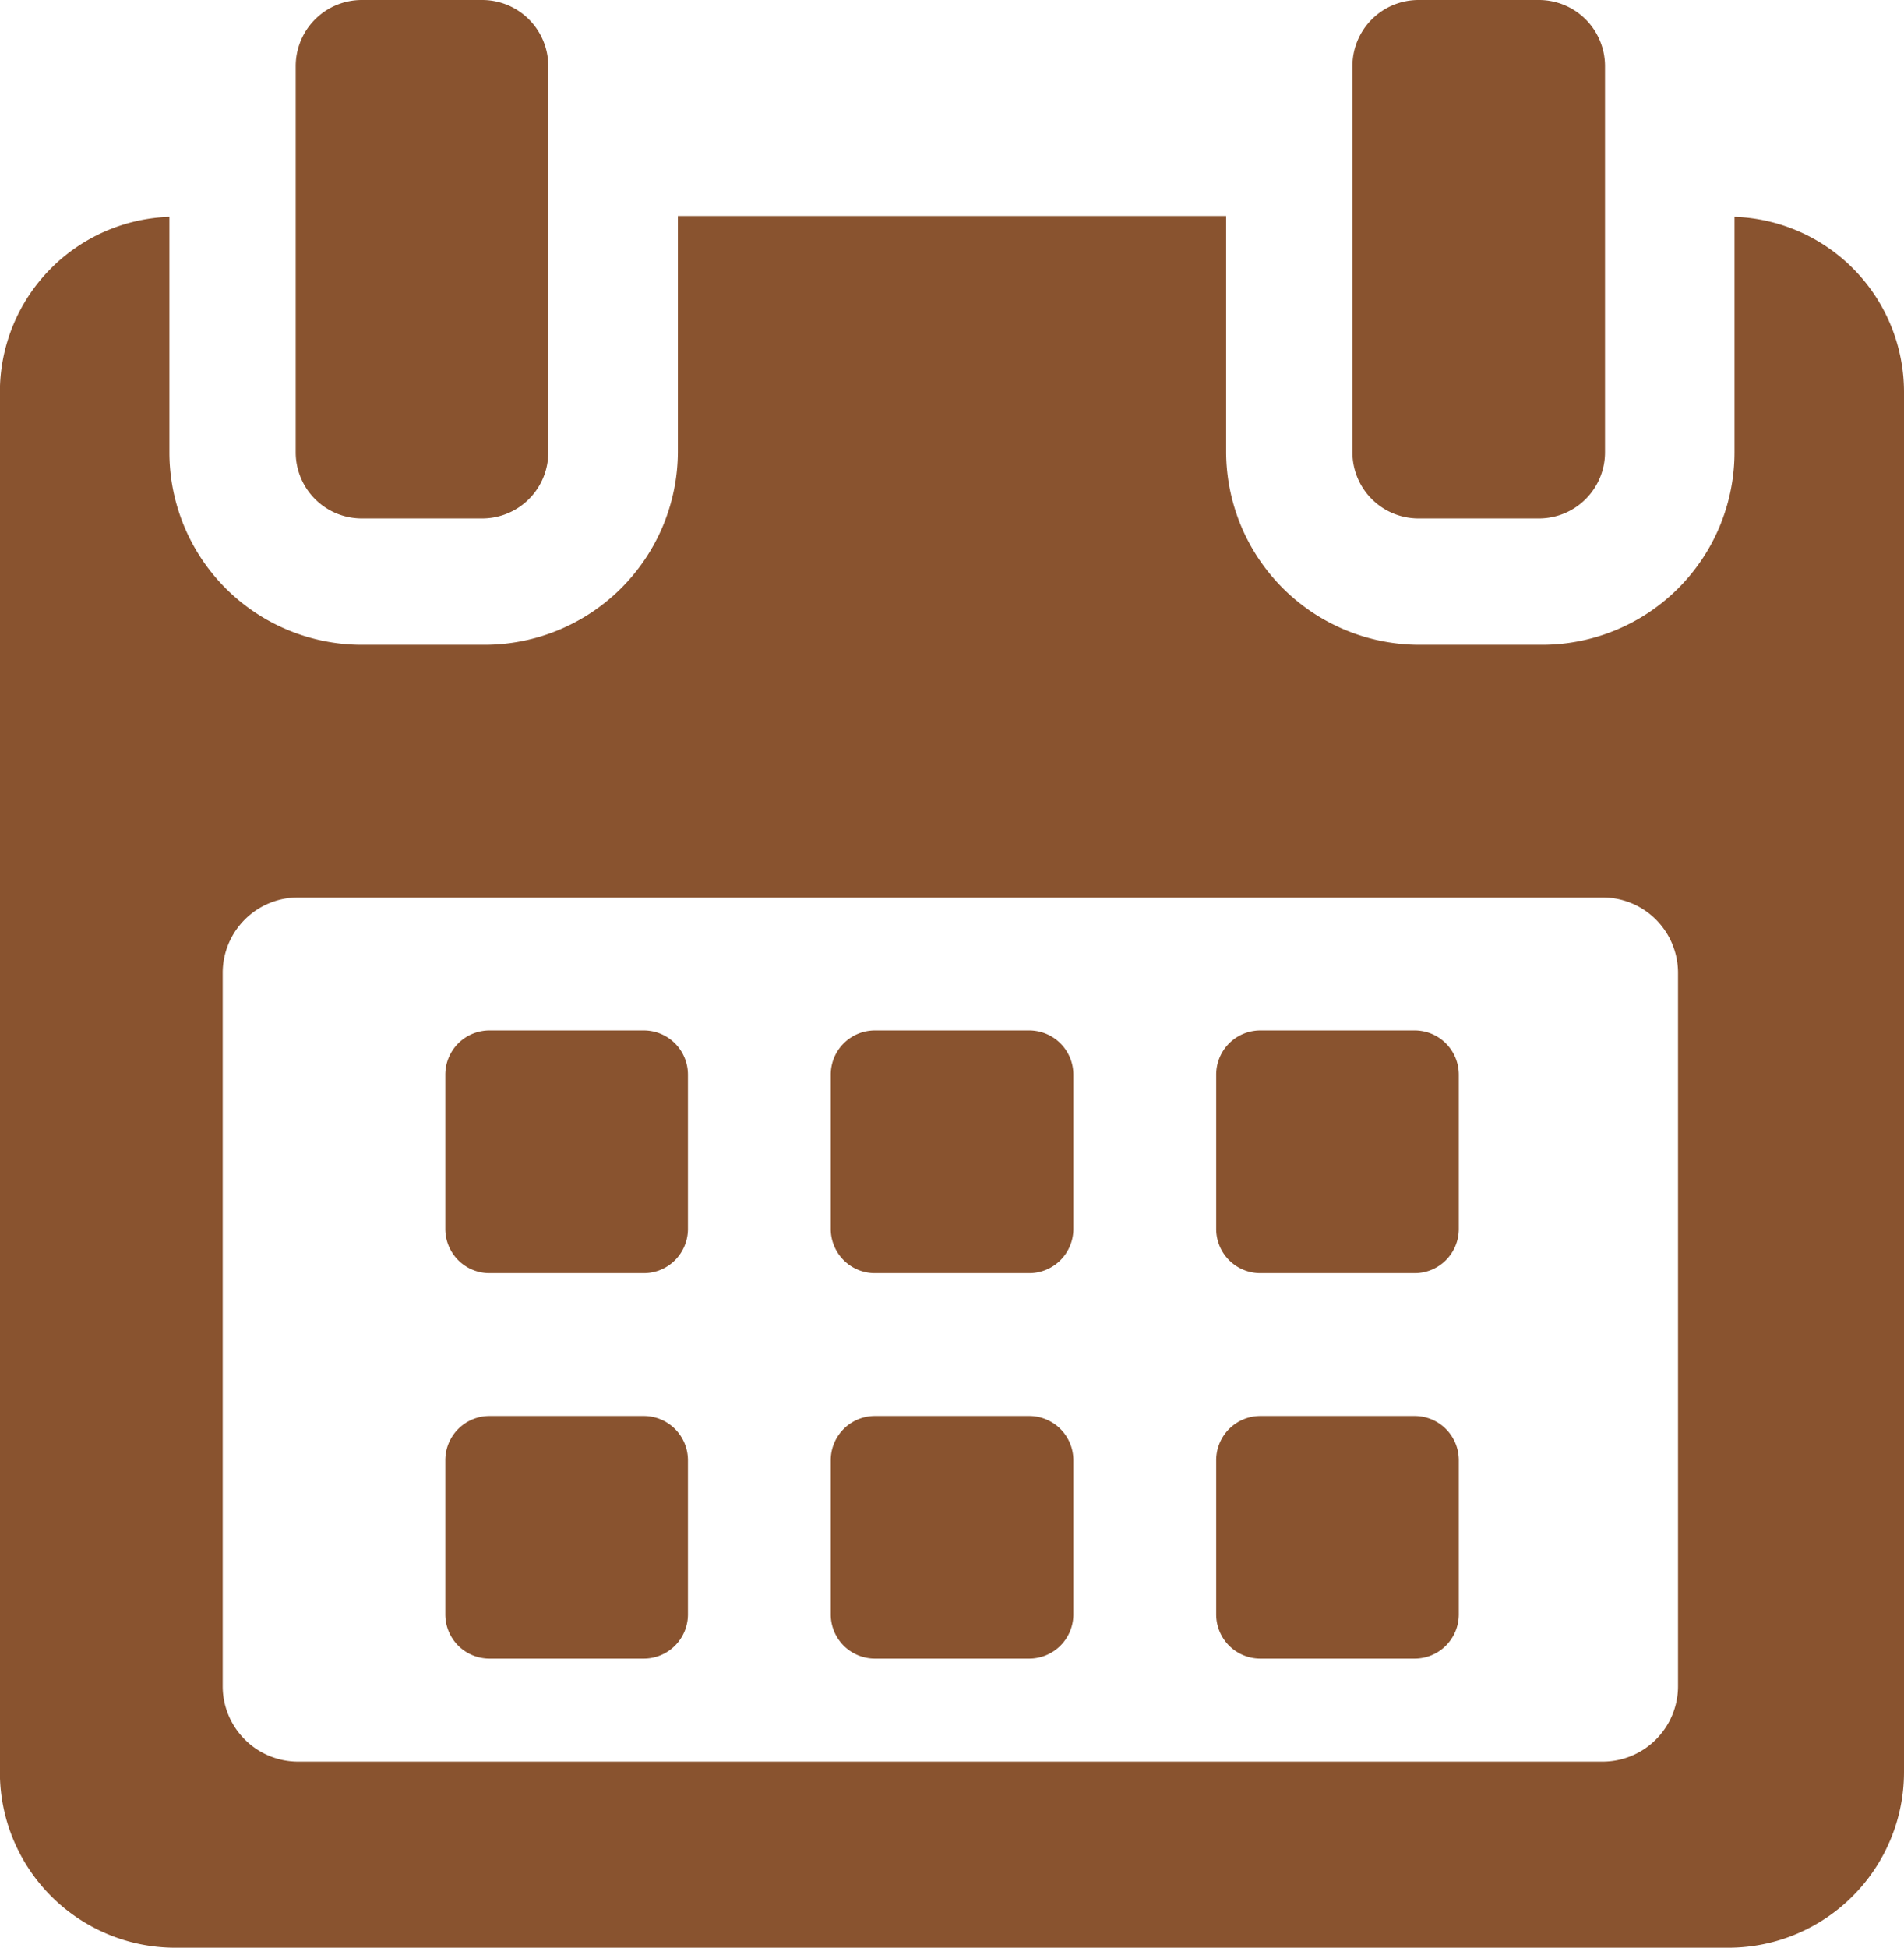
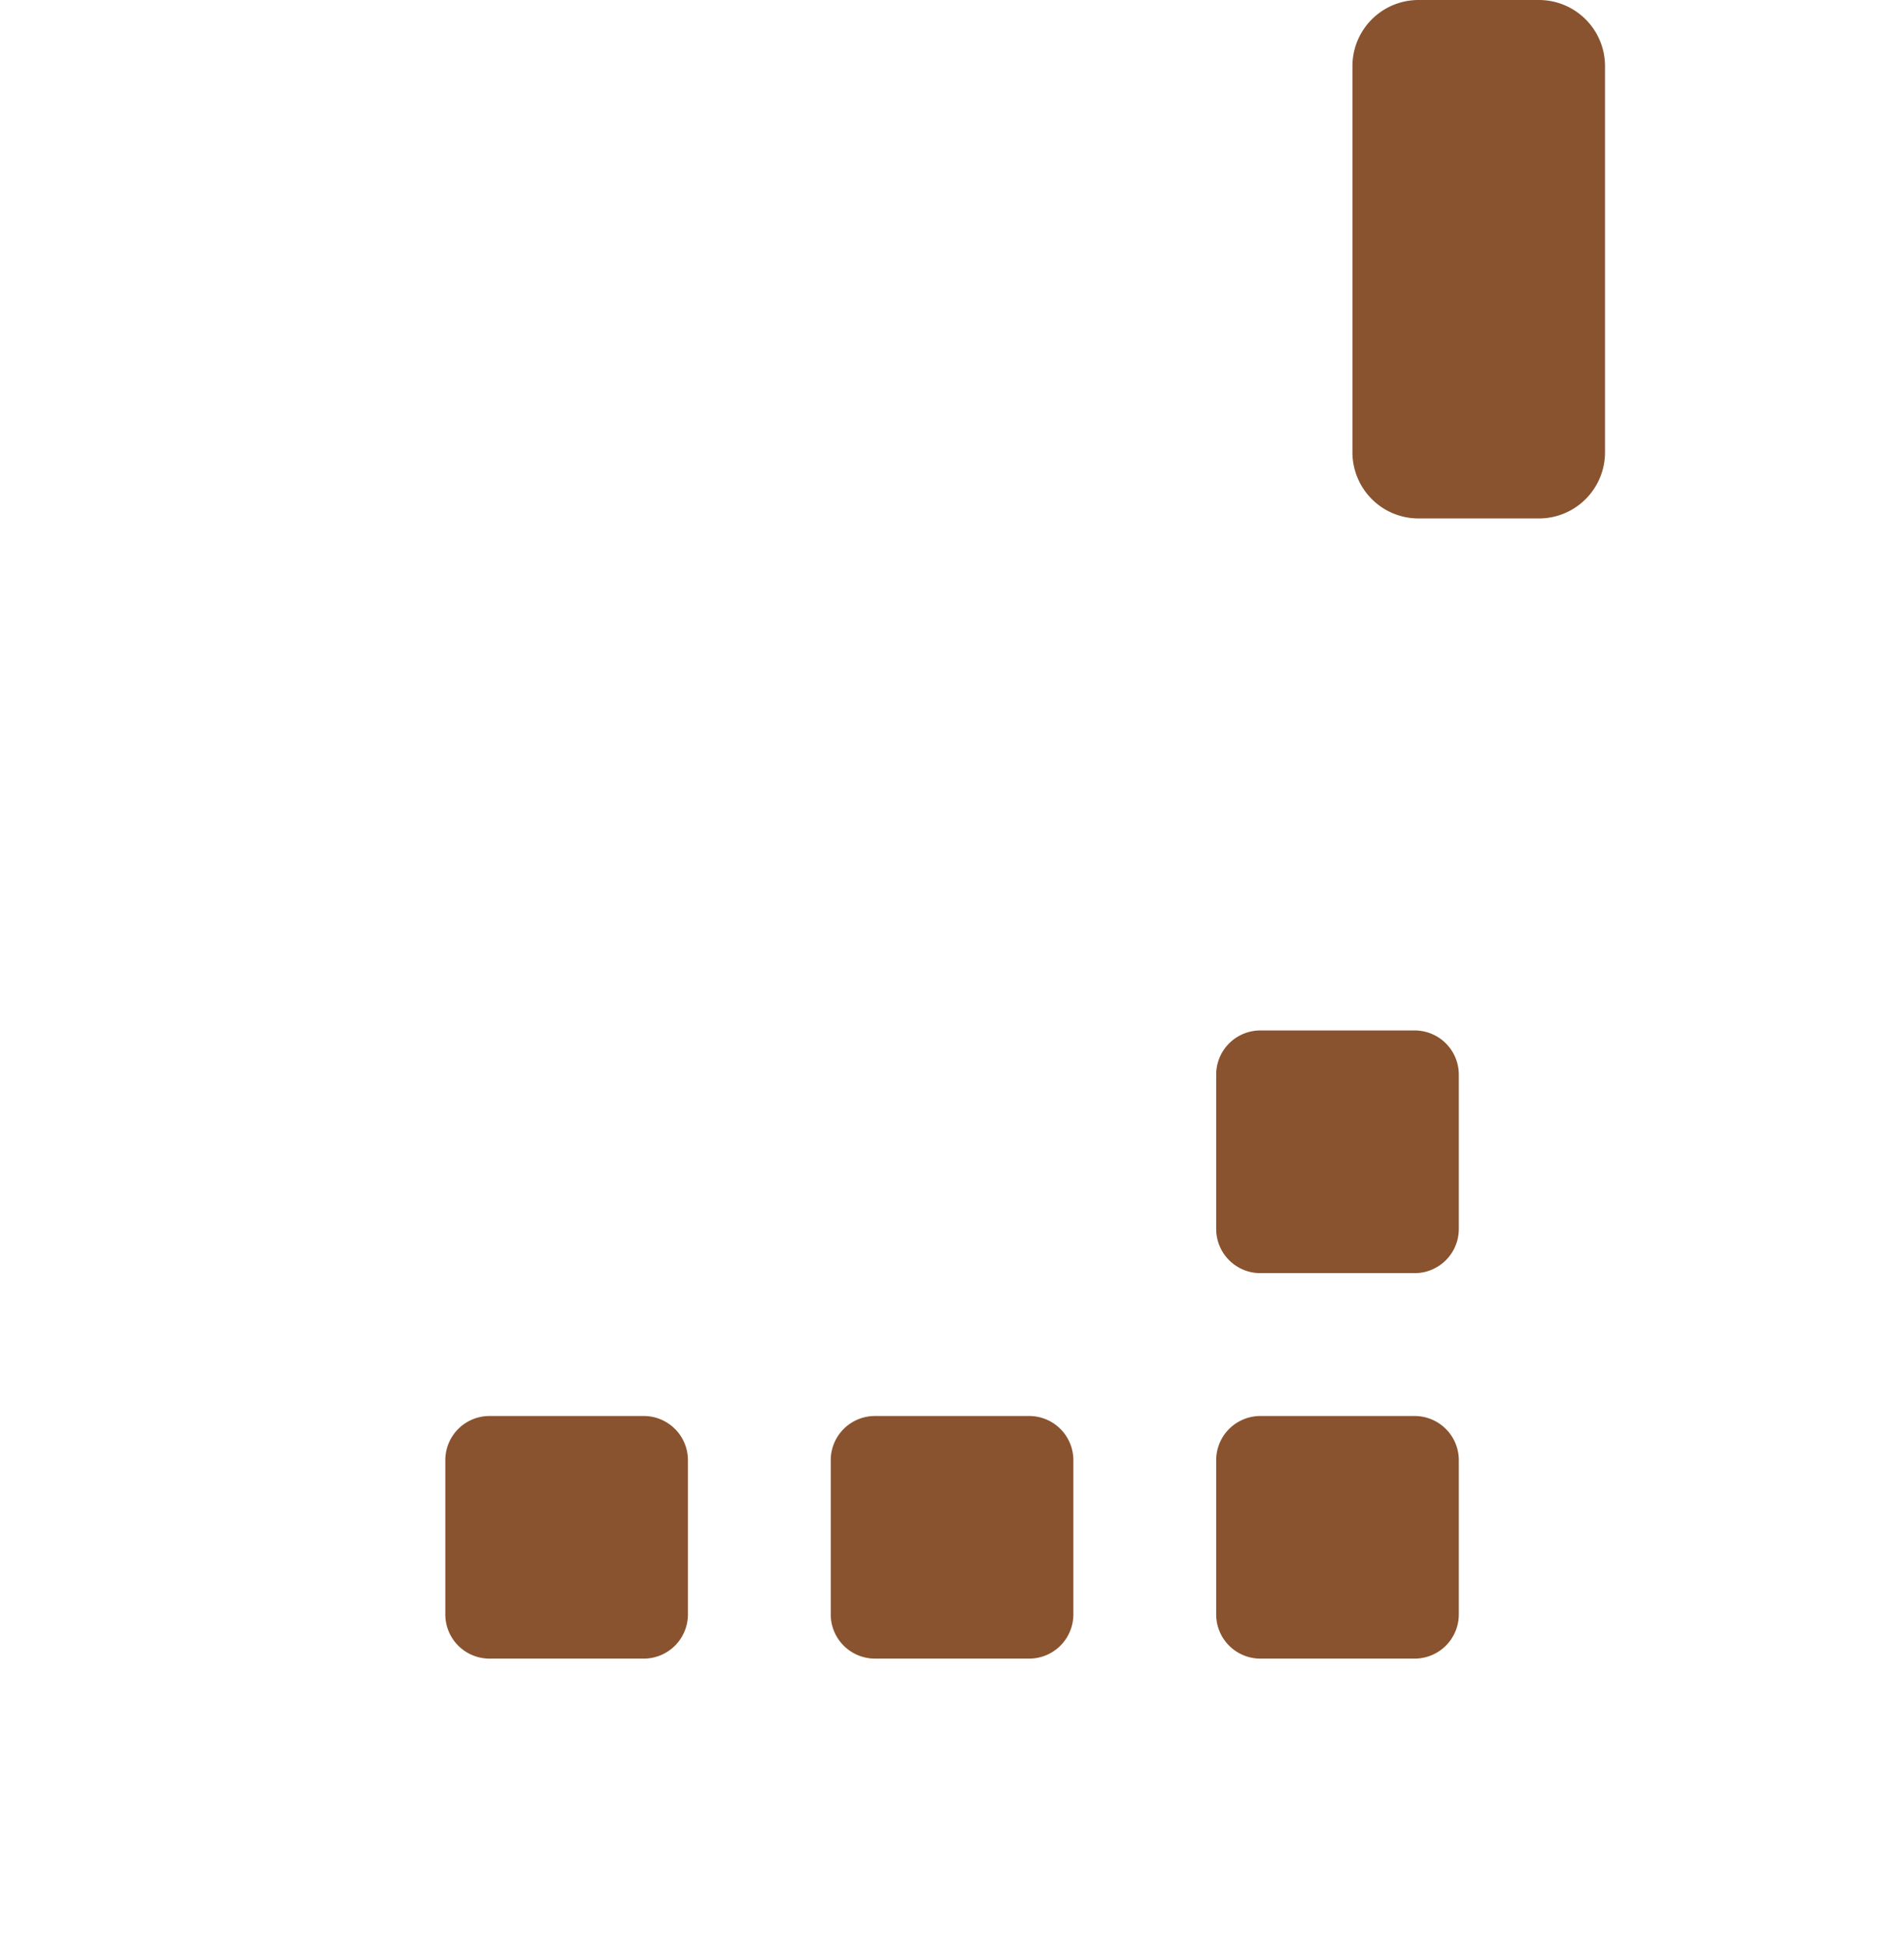
<svg xmlns="http://www.w3.org/2000/svg" width="17.971" height="18.378" viewBox="0 0 17.971 18.378">
  <g id="tools-and-utensils" transform="translate(-5.411)">
    <g id="Group_876" data-name="Group 876" transform="translate(5.411)">
-       <path id="Path_742" data-name="Path 742" d="M119.325,258.659a.417.417,0,0,0-.417-.417h-1.456a.417.417,0,0,0-.417.417v1.456a.417.417,0,0,0,.417.417h1.456a.417.417,0,0,0,.417-.417v-1.456Z" transform="translate(-112.832 -248.519)" fill="#89532f" />
-       <path id="Path_743" data-name="Path 743" d="M215.96,258.659a.417.417,0,0,0-.417-.417h-1.456a.417.417,0,0,0-.417.417v1.456a.417.417,0,0,0,.417.417h1.456a.417.417,0,0,0,.417-.417Z" transform="translate(-205.829 -248.519)" fill="#89532f" />
      <path id="Path_744" data-name="Path 744" d="M312.588,258.659a.417.417,0,0,0-.417-.417h-1.456a.417.417,0,0,0-.417.417v1.456a.417.417,0,0,0,.417.417h1.456a.417.417,0,0,0,.417-.417Z" transform="translate(-298.819 -248.519)" fill="#89532f" />
-       <path id="Path_745" data-name="Path 745" d="M119.325,355.292a.417.417,0,0,0-.417-.417h-1.456a.417.417,0,0,0-.417.417v1.455a.417.417,0,0,0,.417.417h1.456a.417.417,0,0,0,.417-.417v-1.455Z" transform="translate(-112.832 -341.514)" fill="#89532f" />
+       <path id="Path_745" data-name="Path 745" d="M119.325,355.292a.417.417,0,0,0-.417-.417h-1.456a.417.417,0,0,0-.417.417v1.455a.417.417,0,0,0,.417.417h1.456a.417.417,0,0,0,.417-.417Z" transform="translate(-112.832 -341.514)" fill="#89532f" />
      <path id="Path_746" data-name="Path 746" d="M215.96,355.292a.417.417,0,0,0-.417-.417h-1.456a.417.417,0,0,0-.417.417v1.455a.417.417,0,0,0,.417.417h1.456a.417.417,0,0,0,.417-.417Z" transform="translate(-205.829 -341.514)" fill="#89532f" />
      <path id="Path_747" data-name="Path 747" d="M312.588,355.292a.417.417,0,0,0-.417-.417h-1.456a.417.417,0,0,0-.417.417v1.455a.417.417,0,0,0,.417.417h1.456a.417.417,0,0,0,.417-.417v-1.455Z" transform="translate(-298.819 -341.514)" fill="#89532f" />
-       <path id="Path_748" data-name="Path 748" d="M21.782,54.15v2.223a1.816,1.816,0,0,1-1.82,1.815H18.815a1.825,1.825,0,0,1-1.831-1.815V54.142H11.809v2.231a1.825,1.825,0,0,1-1.831,1.815H8.83a1.816,1.816,0,0,1-1.82-1.815V54.15a1.655,1.655,0,0,0-1.6,1.646V68.825a1.656,1.656,0,0,0,1.647,1.657H21.735a1.658,1.658,0,0,0,1.647-1.657V55.8A1.655,1.655,0,0,0,21.782,54.15Zm-.533,13.864a.712.712,0,0,1-.712.712H8.225a.712.712,0,0,1-.712-.712v-6.73a.712.712,0,0,1,.712-.712H20.537a.712.712,0,0,1,.712.712v6.73Z" transform="translate(-5.411 -52.104)" fill="#89532f" />
-       <path id="Path_749" data-name="Path 749" d="M80.174,4.892H81.31a.624.624,0,0,0,.624-.624V.624A.624.624,0,0,0,81.31,0H80.174a.624.624,0,0,0-.624.624V4.269A.624.624,0,0,0,80.174,4.892Z" transform="translate(-76.759 0)" fill="#89532f" />
      <path id="Path_750" data-name="Path 750" d="M345.082,4.892h1.136a.624.624,0,0,0,.624-.624V.624A.624.624,0,0,0,346.218,0h-1.136a.624.624,0,0,0-.624.624V4.269A.624.624,0,0,0,345.082,4.892Z" transform="translate(-331.693 0)" fill="#89532f" />
    </g>
  </g>
</svg>